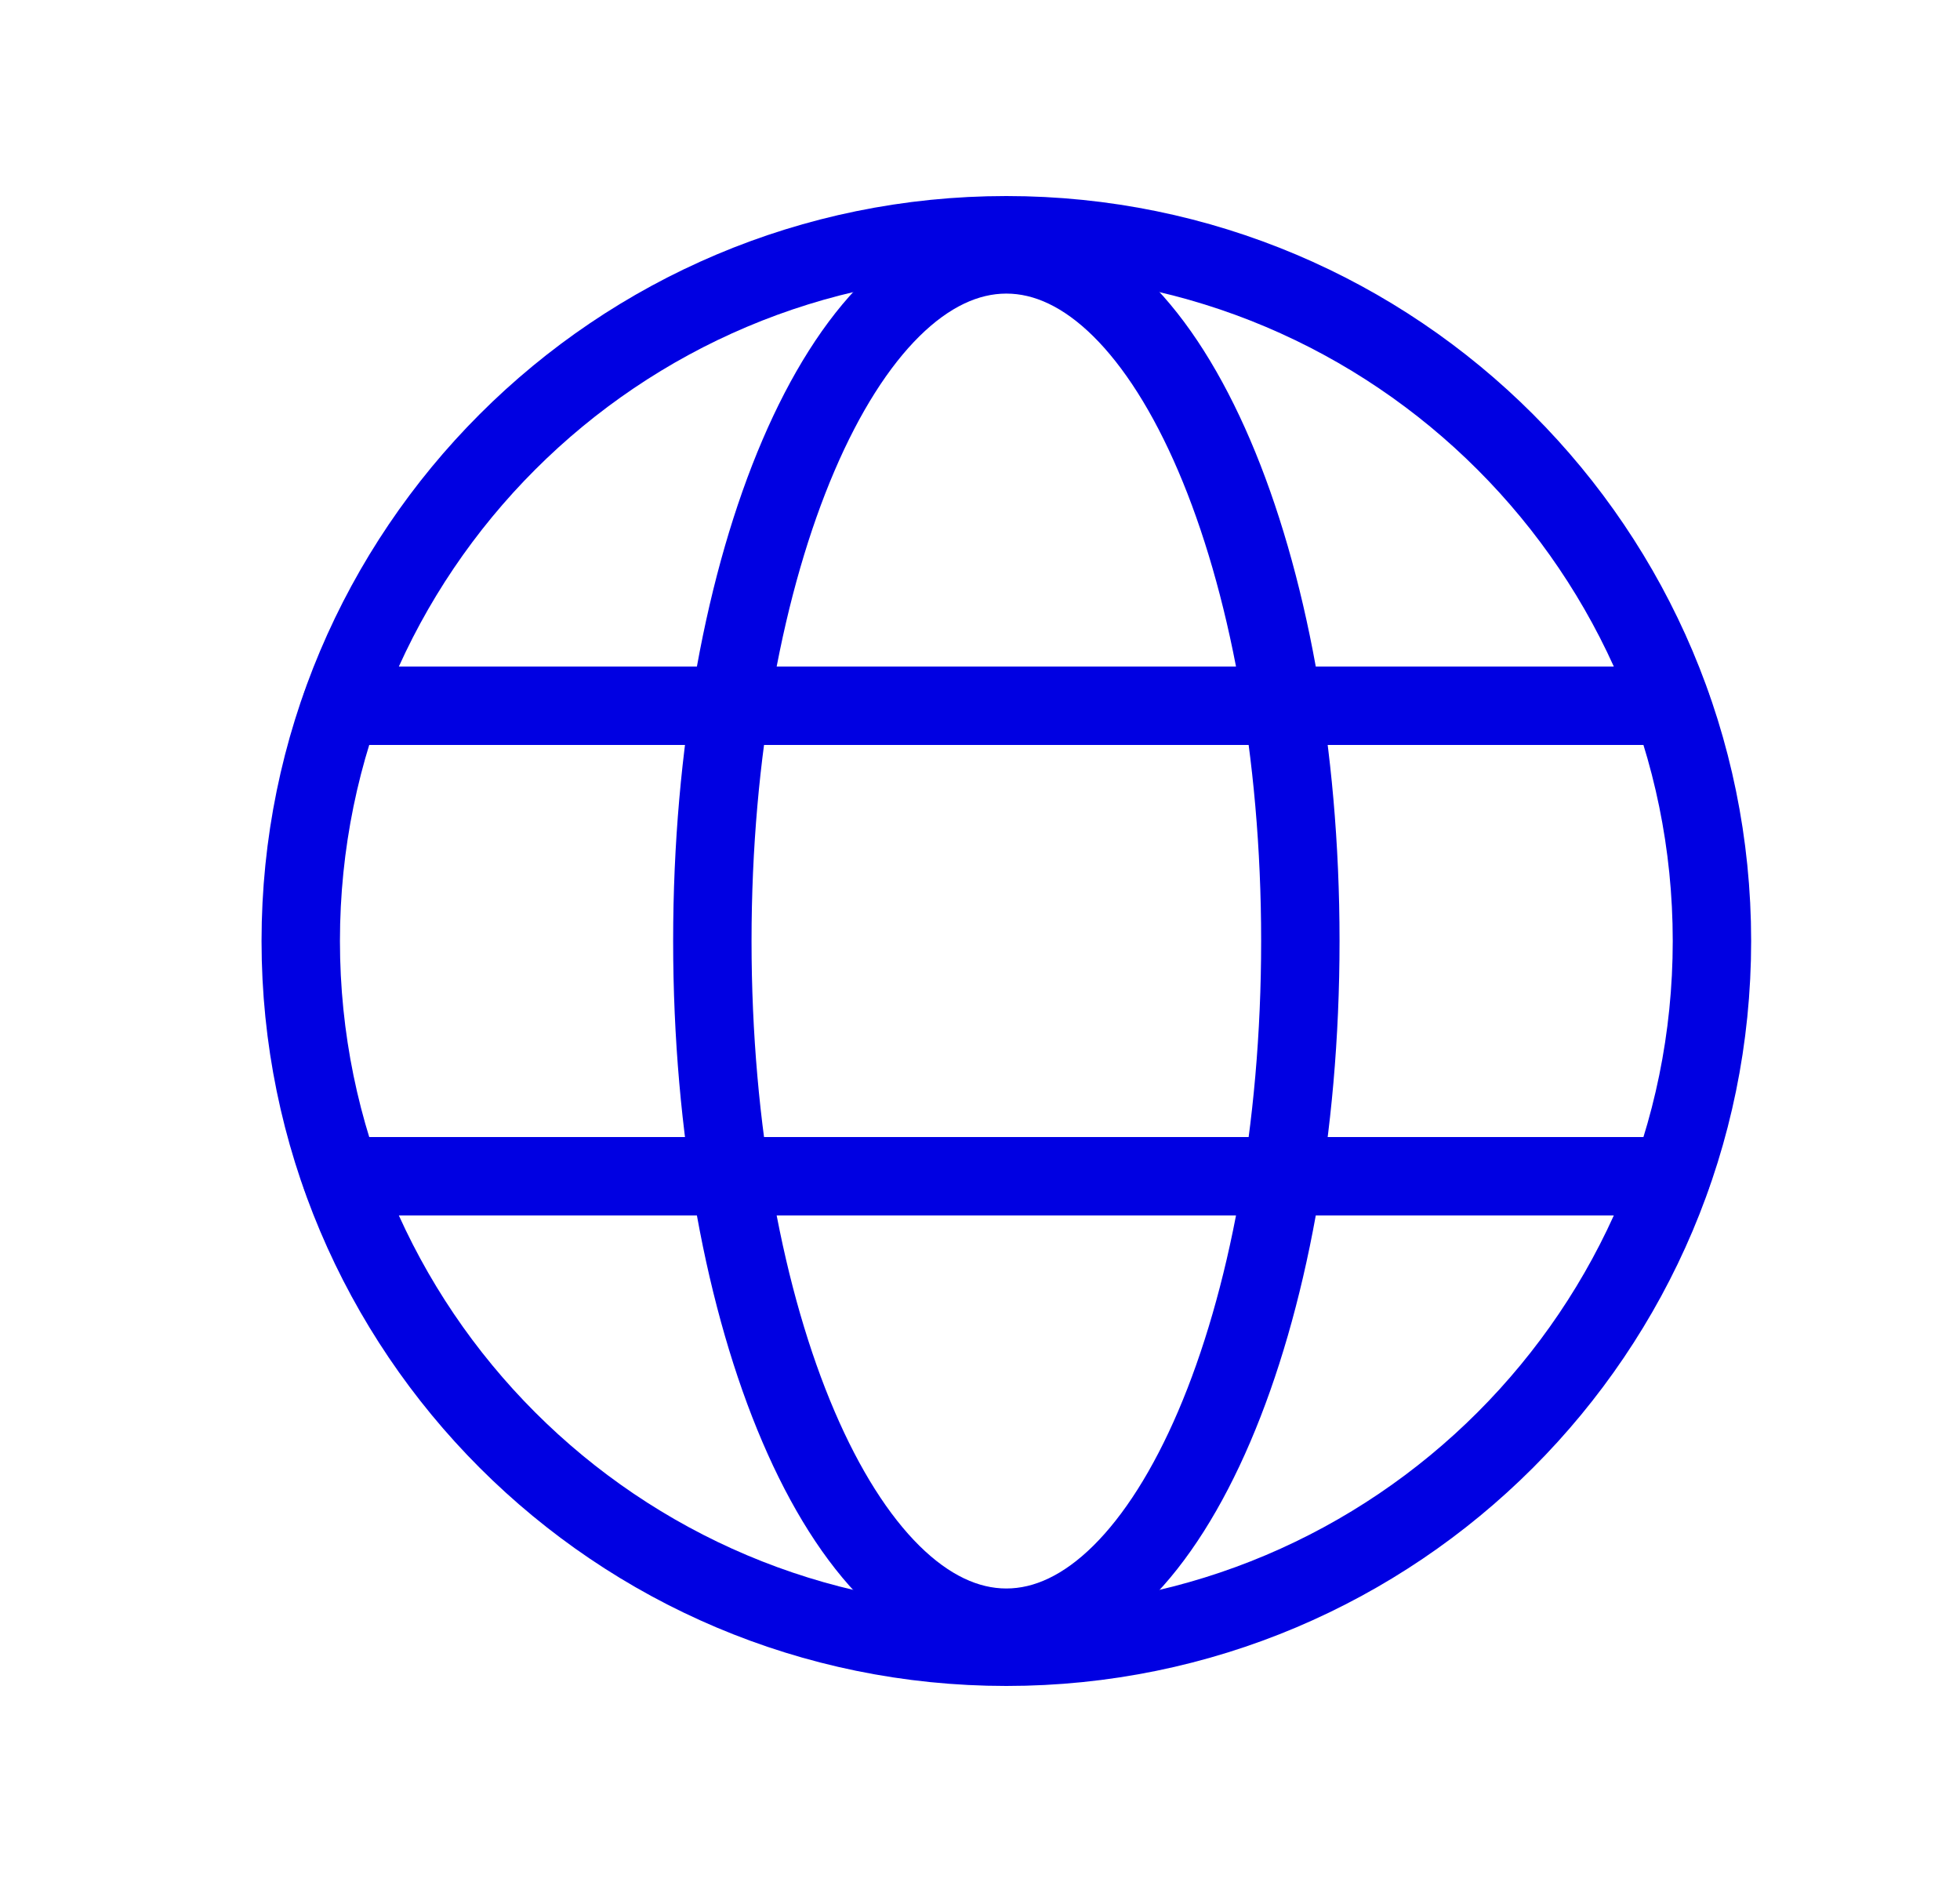
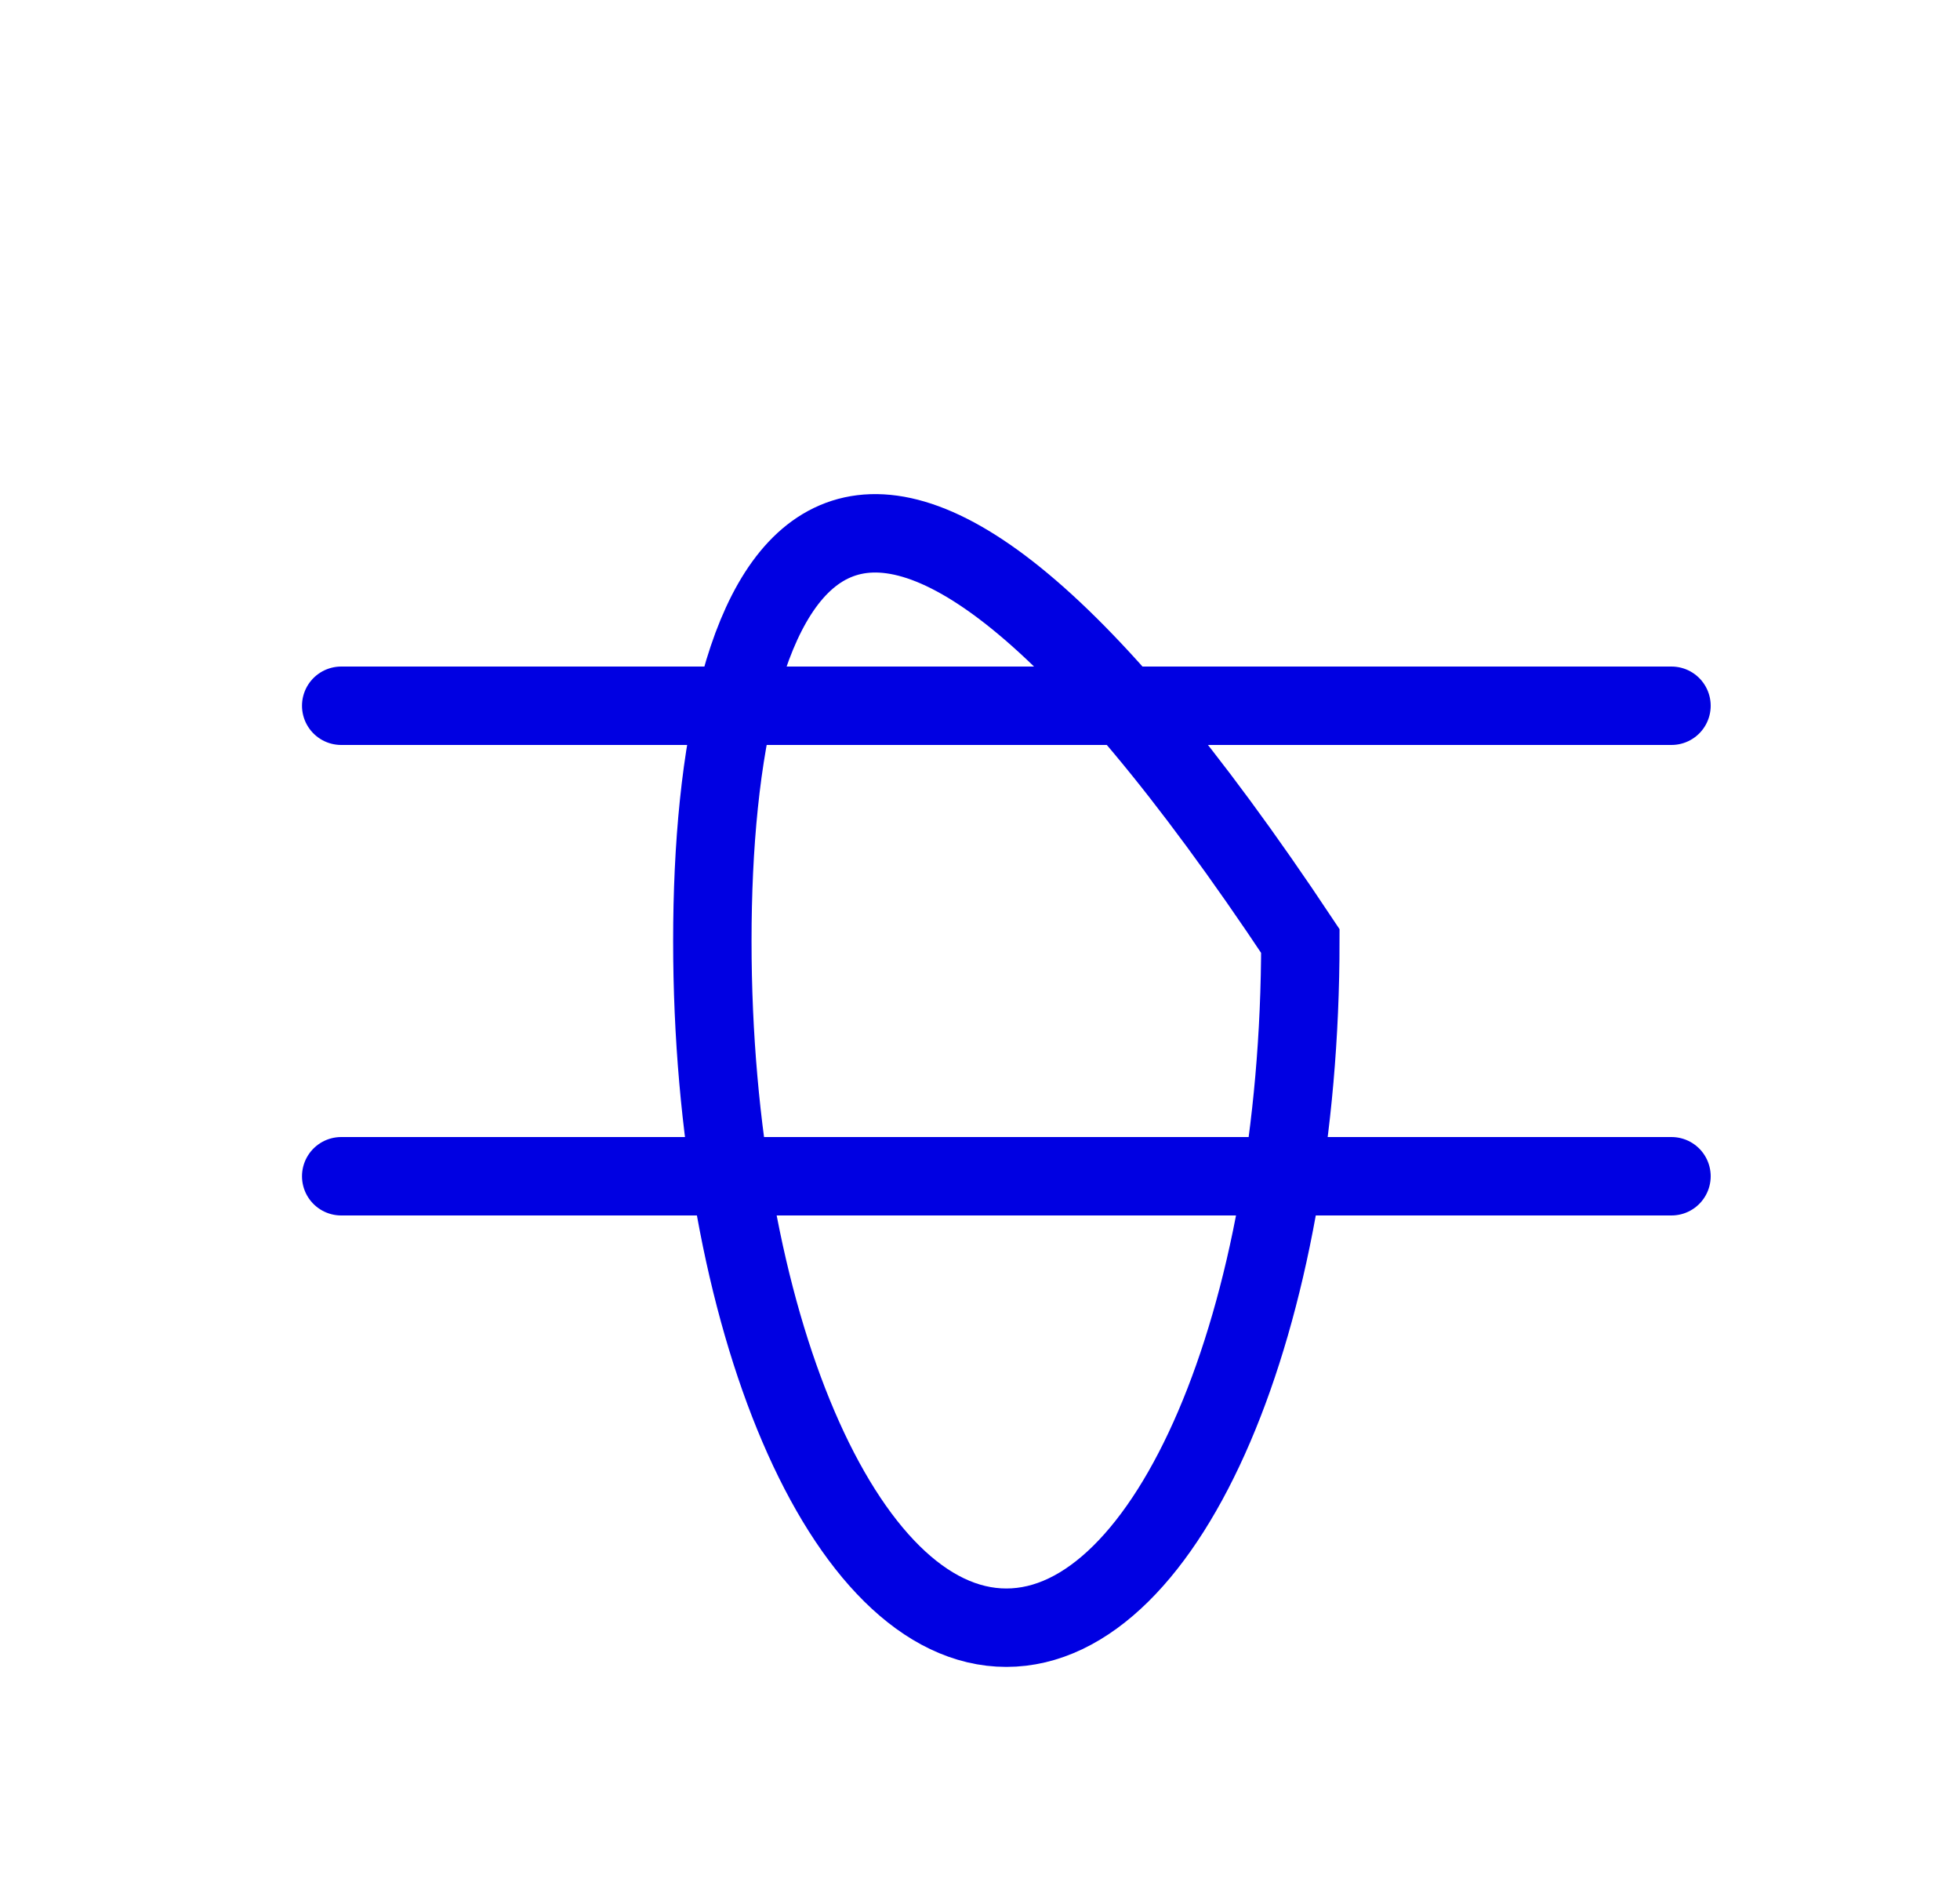
<svg xmlns="http://www.w3.org/2000/svg" width="25" height="24" viewBox="0 0 25 24" fill="none">
-   <path d="M12.836 21C17.806 21 21.836 16.971 21.836 12C21.836 7.029 17.806 3 12.836 3C7.865 3 3.836 7.029 3.836 12C3.836 16.971 7.865 21 12.836 21Z" stroke="#0000E2" stroke-miterlimit="10" />
  <path d="M4.352 9H21.32" stroke="#0000E2" stroke-linecap="round" stroke-linejoin="round" />
  <path d="M4.352 15H21.32" stroke="#0000E2" stroke-linecap="round" stroke-linejoin="round" />
-   <path d="M12.836 20.757C14.907 20.757 16.586 16.836 16.586 12C16.586 7.164 14.907 3.244 12.836 3.244C10.765 3.244 9.086 7.164 9.086 12C9.086 16.836 10.765 20.757 12.836 20.757Z" stroke="#0000E2" stroke-miterlimit="10" />
+   <path d="M12.836 20.757C14.907 20.757 16.586 16.836 16.586 12C10.765 3.244 9.086 7.164 9.086 12C9.086 16.836 10.765 20.757 12.836 20.757Z" stroke="#0000E2" stroke-miterlimit="10" />
</svg>